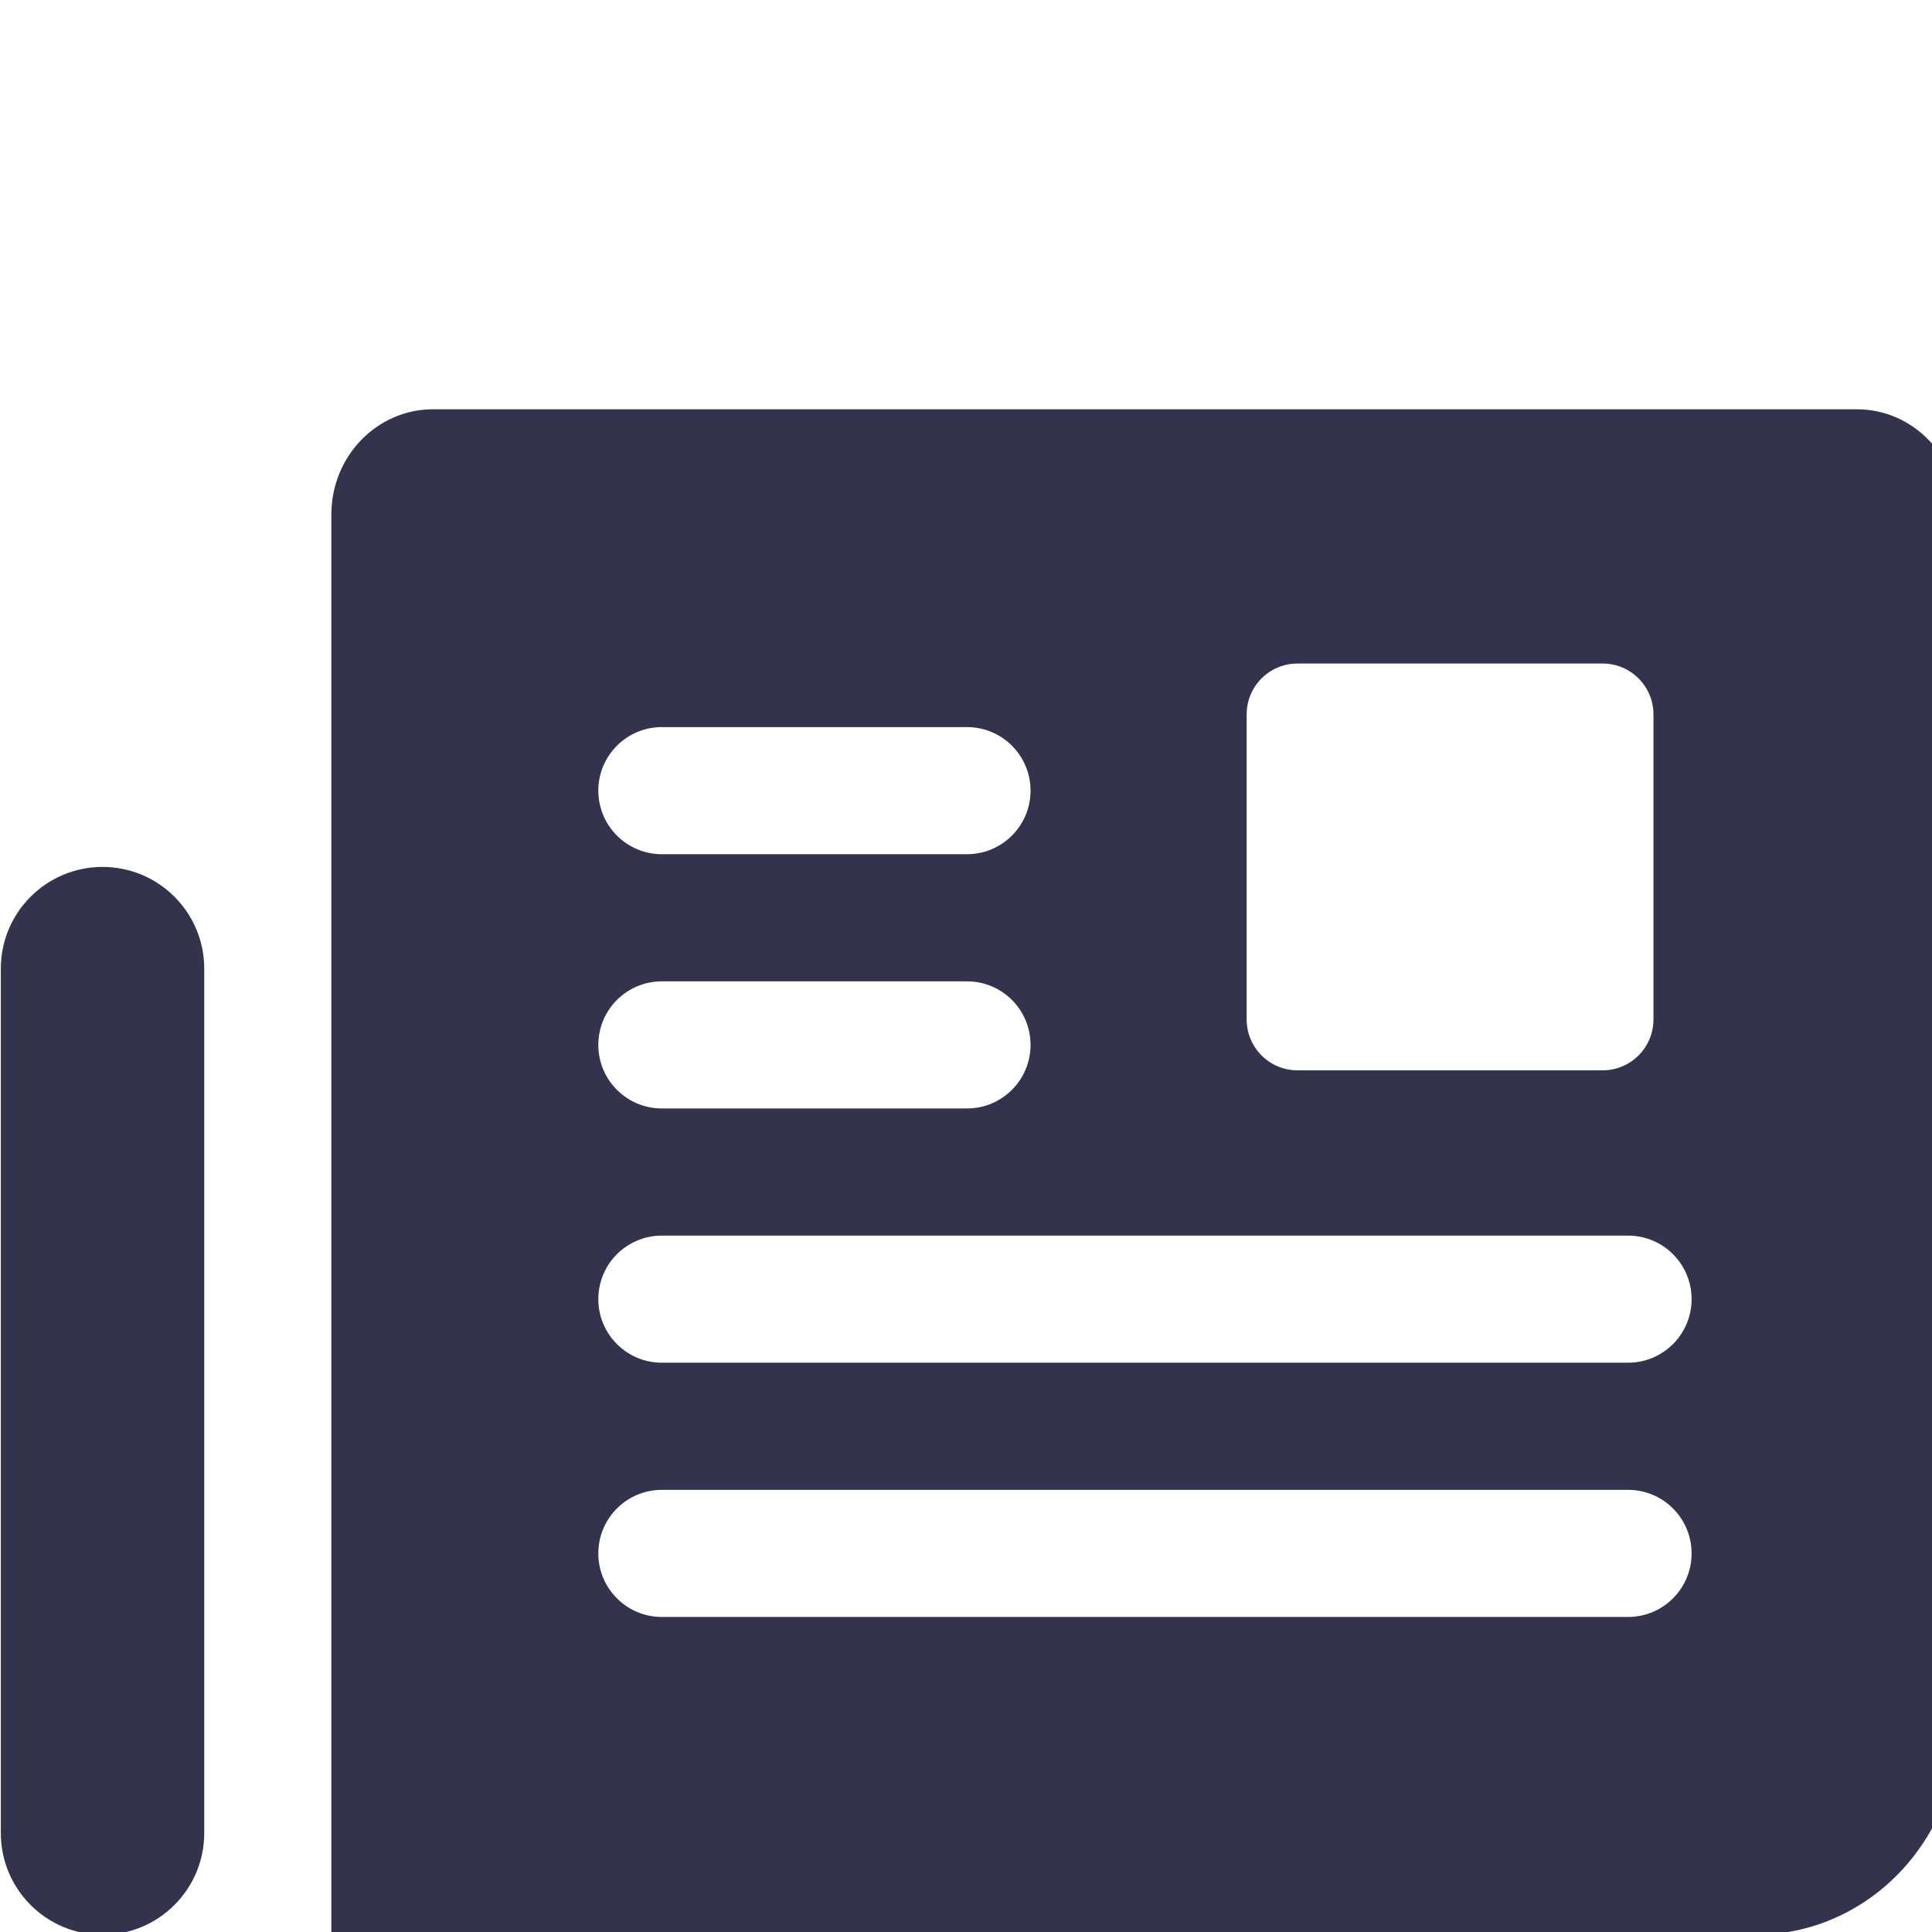
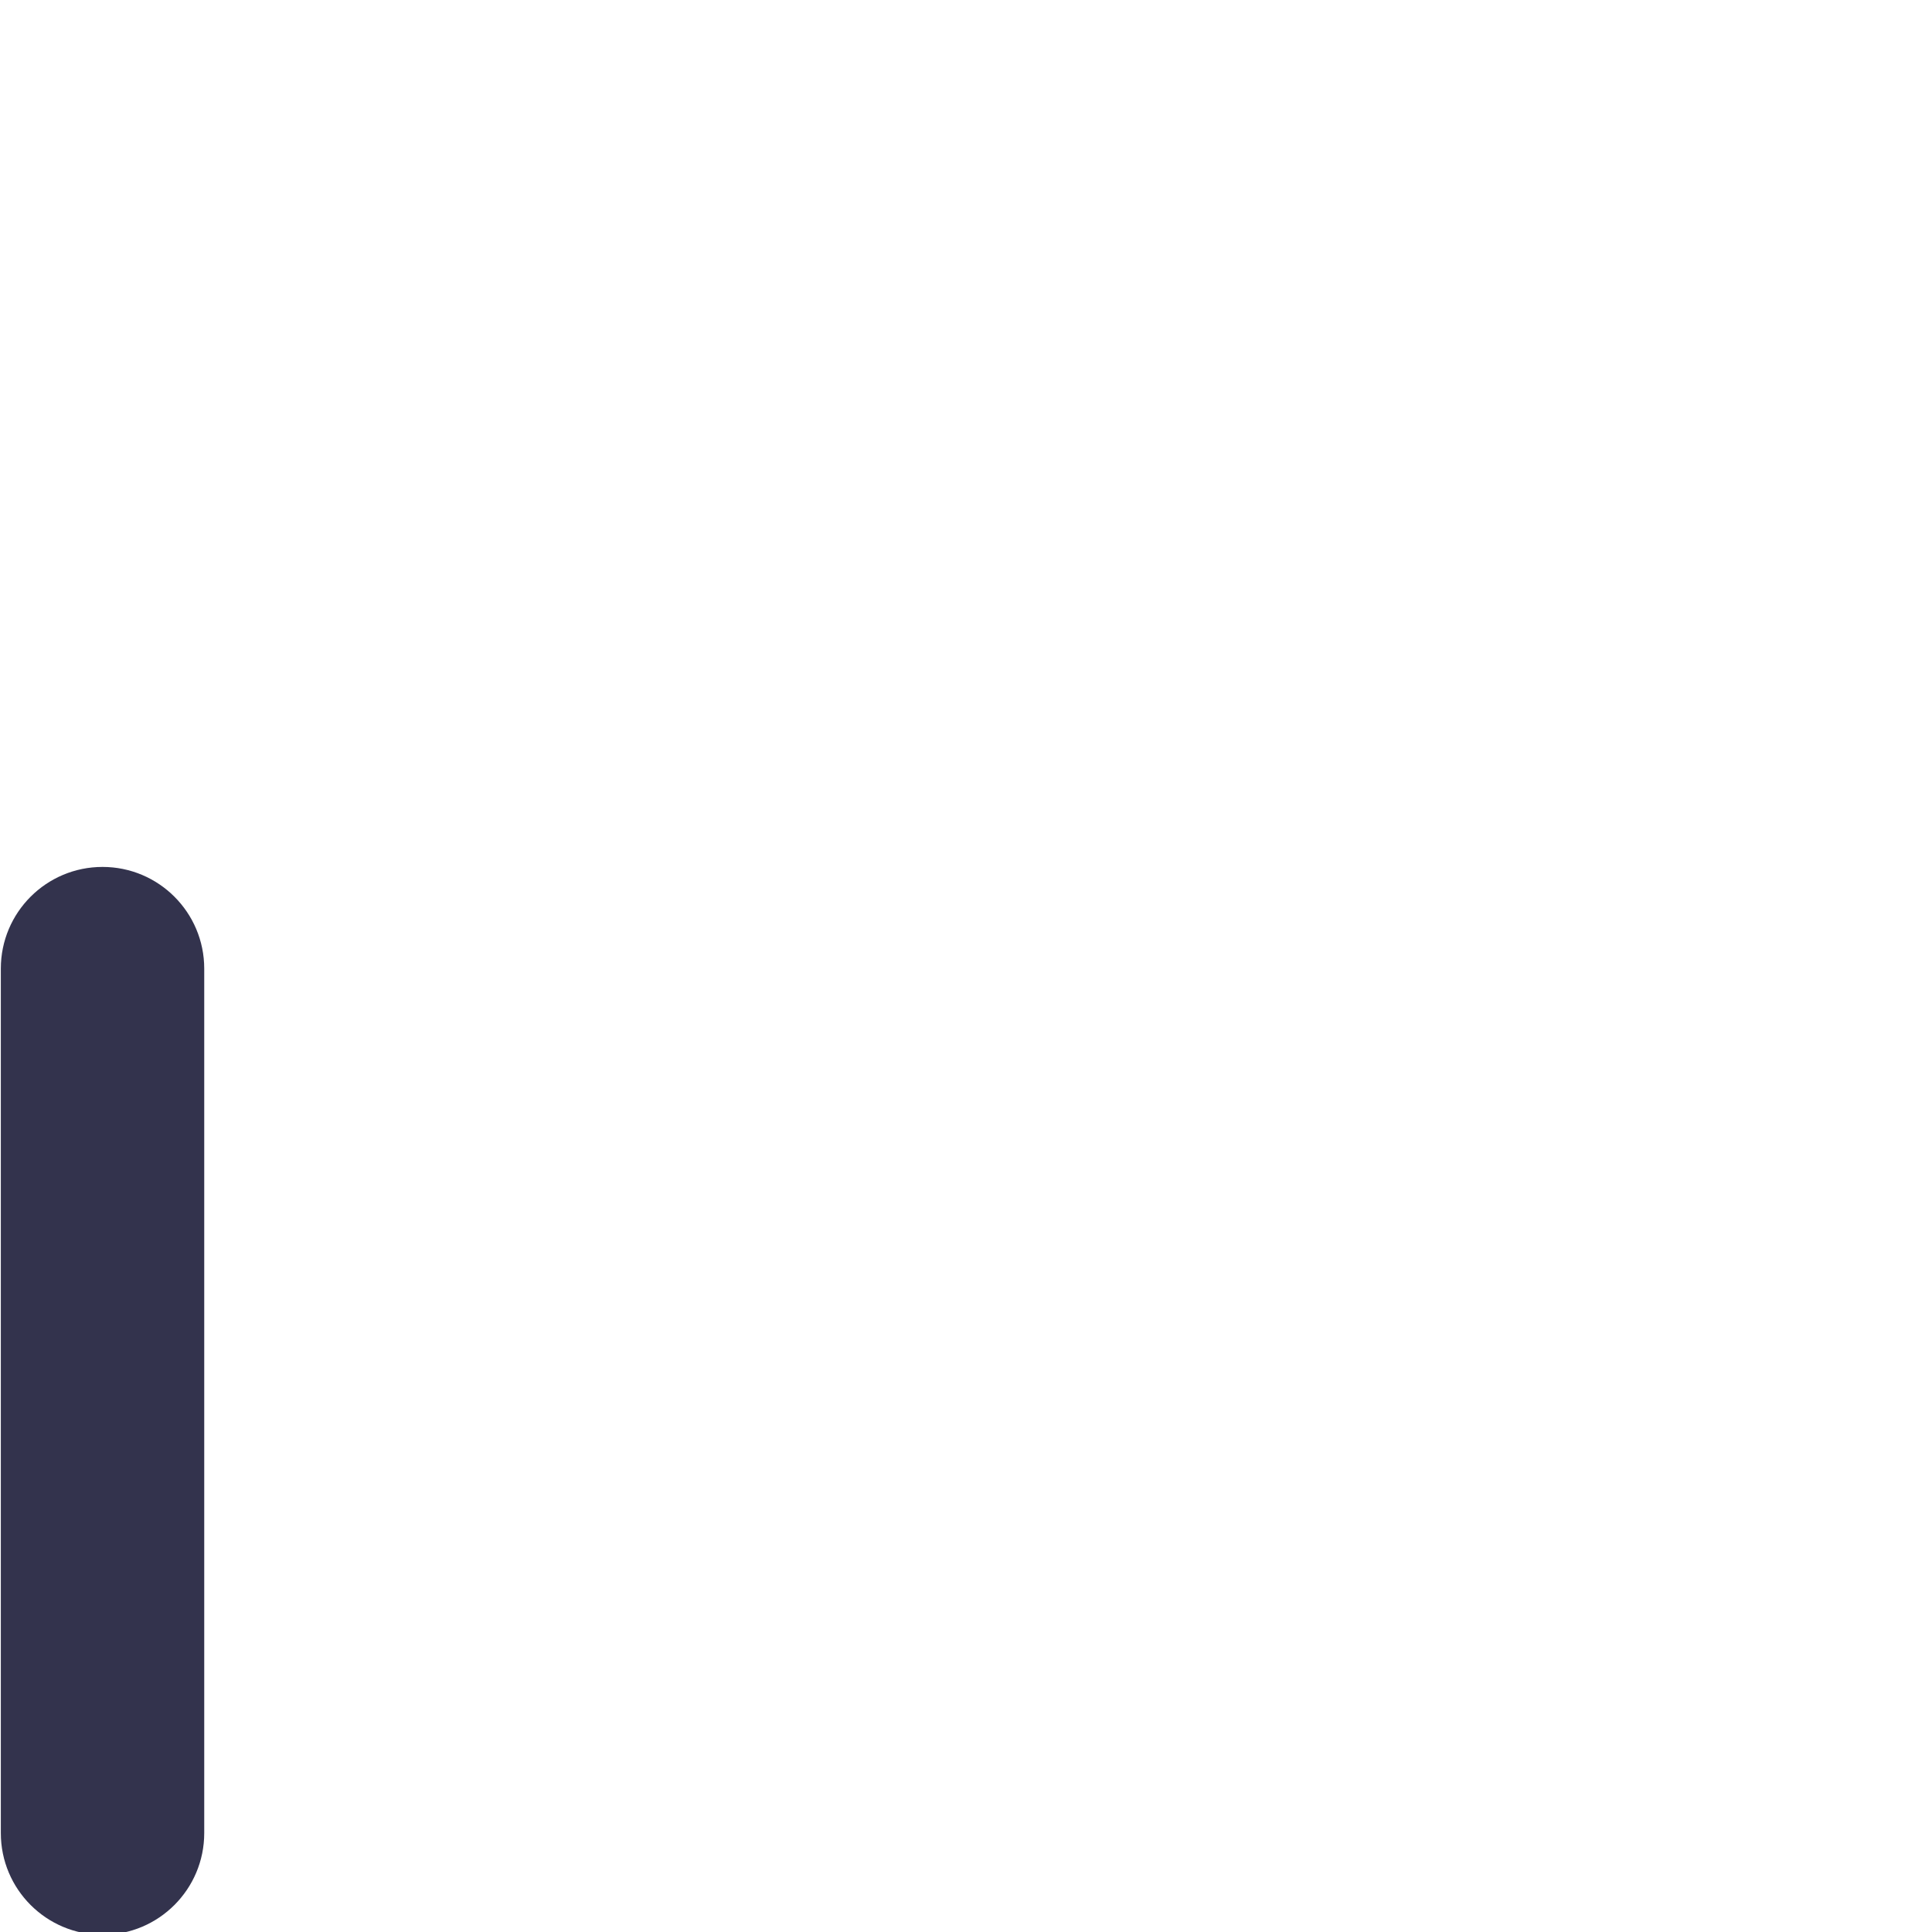
<svg xmlns="http://www.w3.org/2000/svg" width="100%" height="100%" viewBox="0 0 100 100" version="1.1" xml:space="preserve" style="fill-rule:evenodd;clip-rule:evenodd;stroke-linejoin:round;stroke-miterlimit:2;">
  <g transform="matrix(2.632,0,0,2.632,-271.711,-798.684)">
    <path d="M105.25,320.5C104.145,320.5 103.25,321.395 103.25,322.5L103.25,339.5C103.25,340.604 104.145,341.5 105.25,341.5C106.354,341.5 107.25,340.604 107.25,339.5L107.25,322.5C107.25,321.395 106.354,320.5 105.25,320.5Z" style="fill:rgb(51,51,77);fill-rule:nonzero;" />
  </g>
  <g transform="matrix(2.632,0,0,2.632,-271.711,-798.684)">
-     <path d="M139.75,311.5L111.75,311.5C110.645,311.5 109.75,312.426 109.75,313.569L109.75,341.5L137.75,341.5C139.959,341.5 141.75,339.647 141.75,337.362L141.75,313.569C141.75,312.426 140.854,311.5 139.75,311.5ZM127.75,317.5C127.75,316.947 128.197,316.5 128.75,316.5L134.75,316.5C135.302,316.5 135.75,316.947 135.75,317.5L135.75,323.5C135.75,324.052 135.302,324.5 134.75,324.5L128.75,324.5C128.197,324.5 127.75,324.052 127.75,323.5L127.75,317.5ZM116.25,317.75L122.25,317.75C122.94,317.75 123.5,318.309 123.5,319C123.5,319.69 122.94,320.25 122.25,320.25L116.25,320.25C115.559,320.25 115,319.69 115,319C115,318.309 115.559,317.75 116.25,317.75ZM116.25,322.75L122.25,322.75C122.94,322.75 123.5,323.309 123.5,324C123.5,324.69 122.94,325.25 122.25,325.25L116.25,325.25C115.559,325.25 115,324.69 115,324C115,323.309 115.559,322.75 116.25,322.75ZM135.25,335.25L116.25,335.25C115.559,335.25 115,334.69 115,334C115,333.309 115.559,332.75 116.25,332.75L135.25,332.75C135.94,332.75 136.5,333.309 136.5,334C136.5,334.69 135.94,335.25 135.25,335.25ZM135.25,330.25L116.25,330.25C115.559,330.25 115,329.69 115,329C115,328.309 115.559,327.75 116.25,327.75L135.25,327.75C135.94,327.75 136.5,328.309 136.5,329C136.5,329.69 135.94,330.25 135.25,330.25Z" style="fill:rgb(51,51,77);fill-rule:nonzero;" />
-   </g>
+     </g>
</svg>